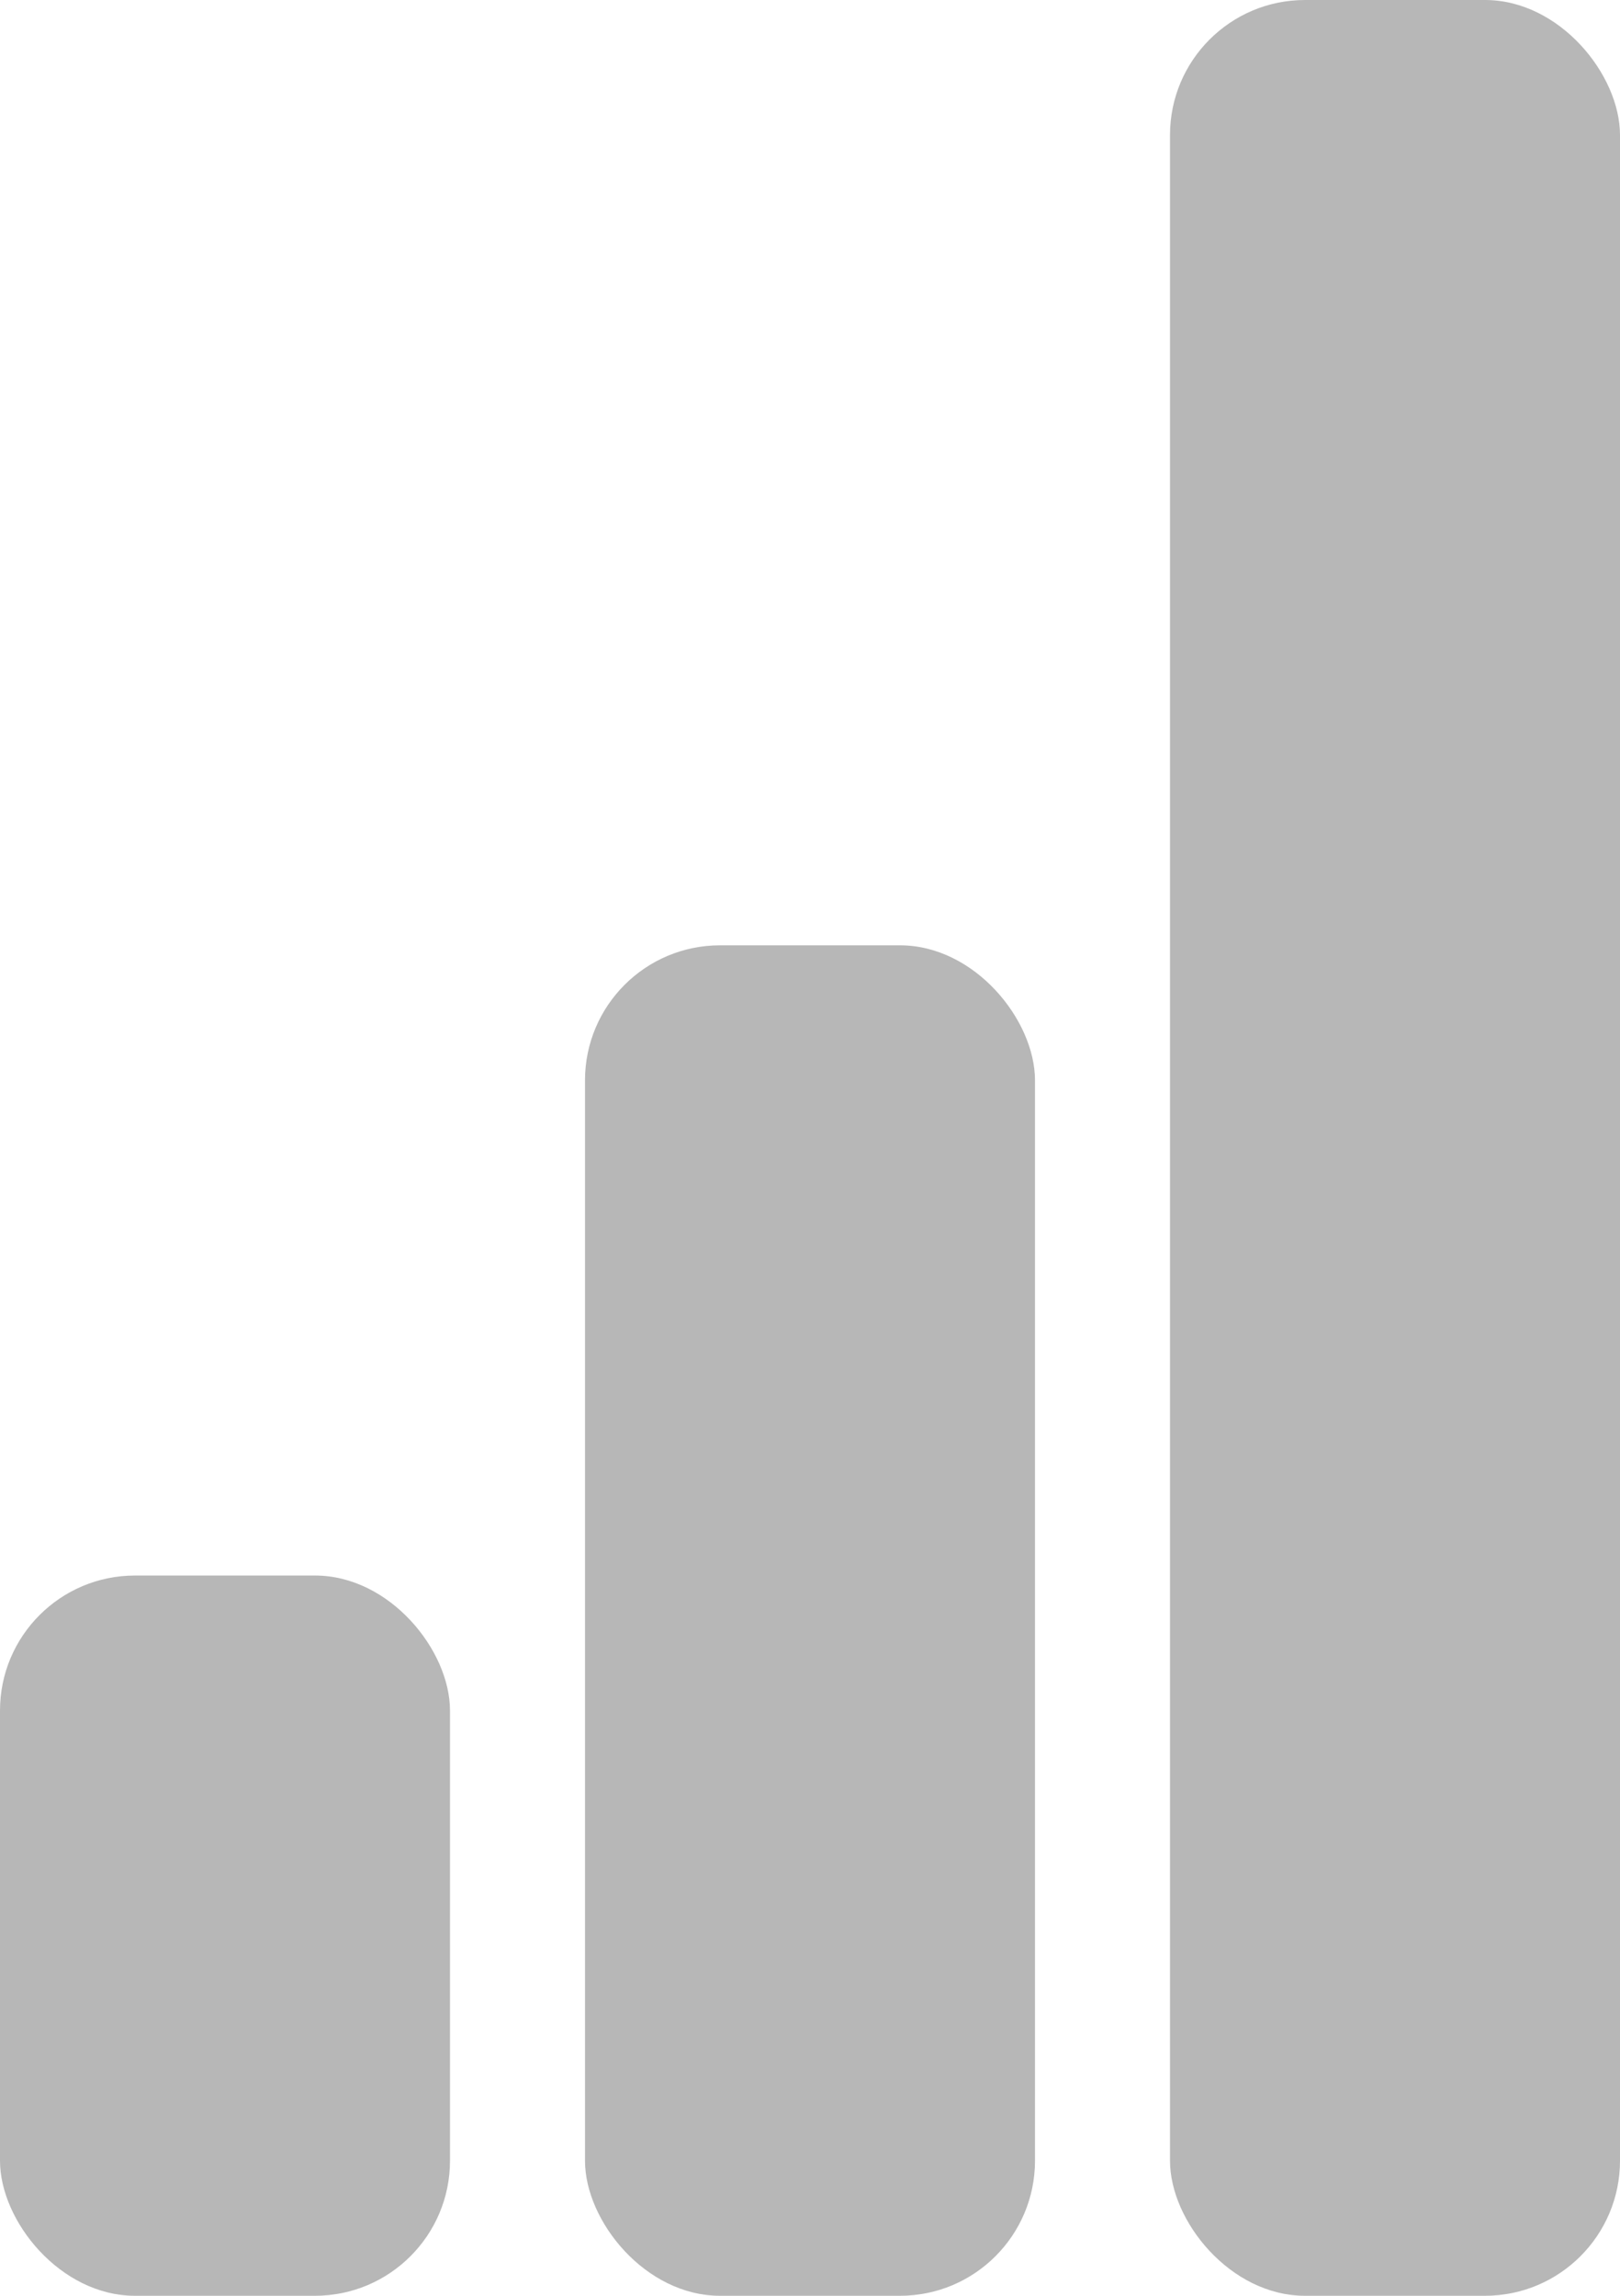
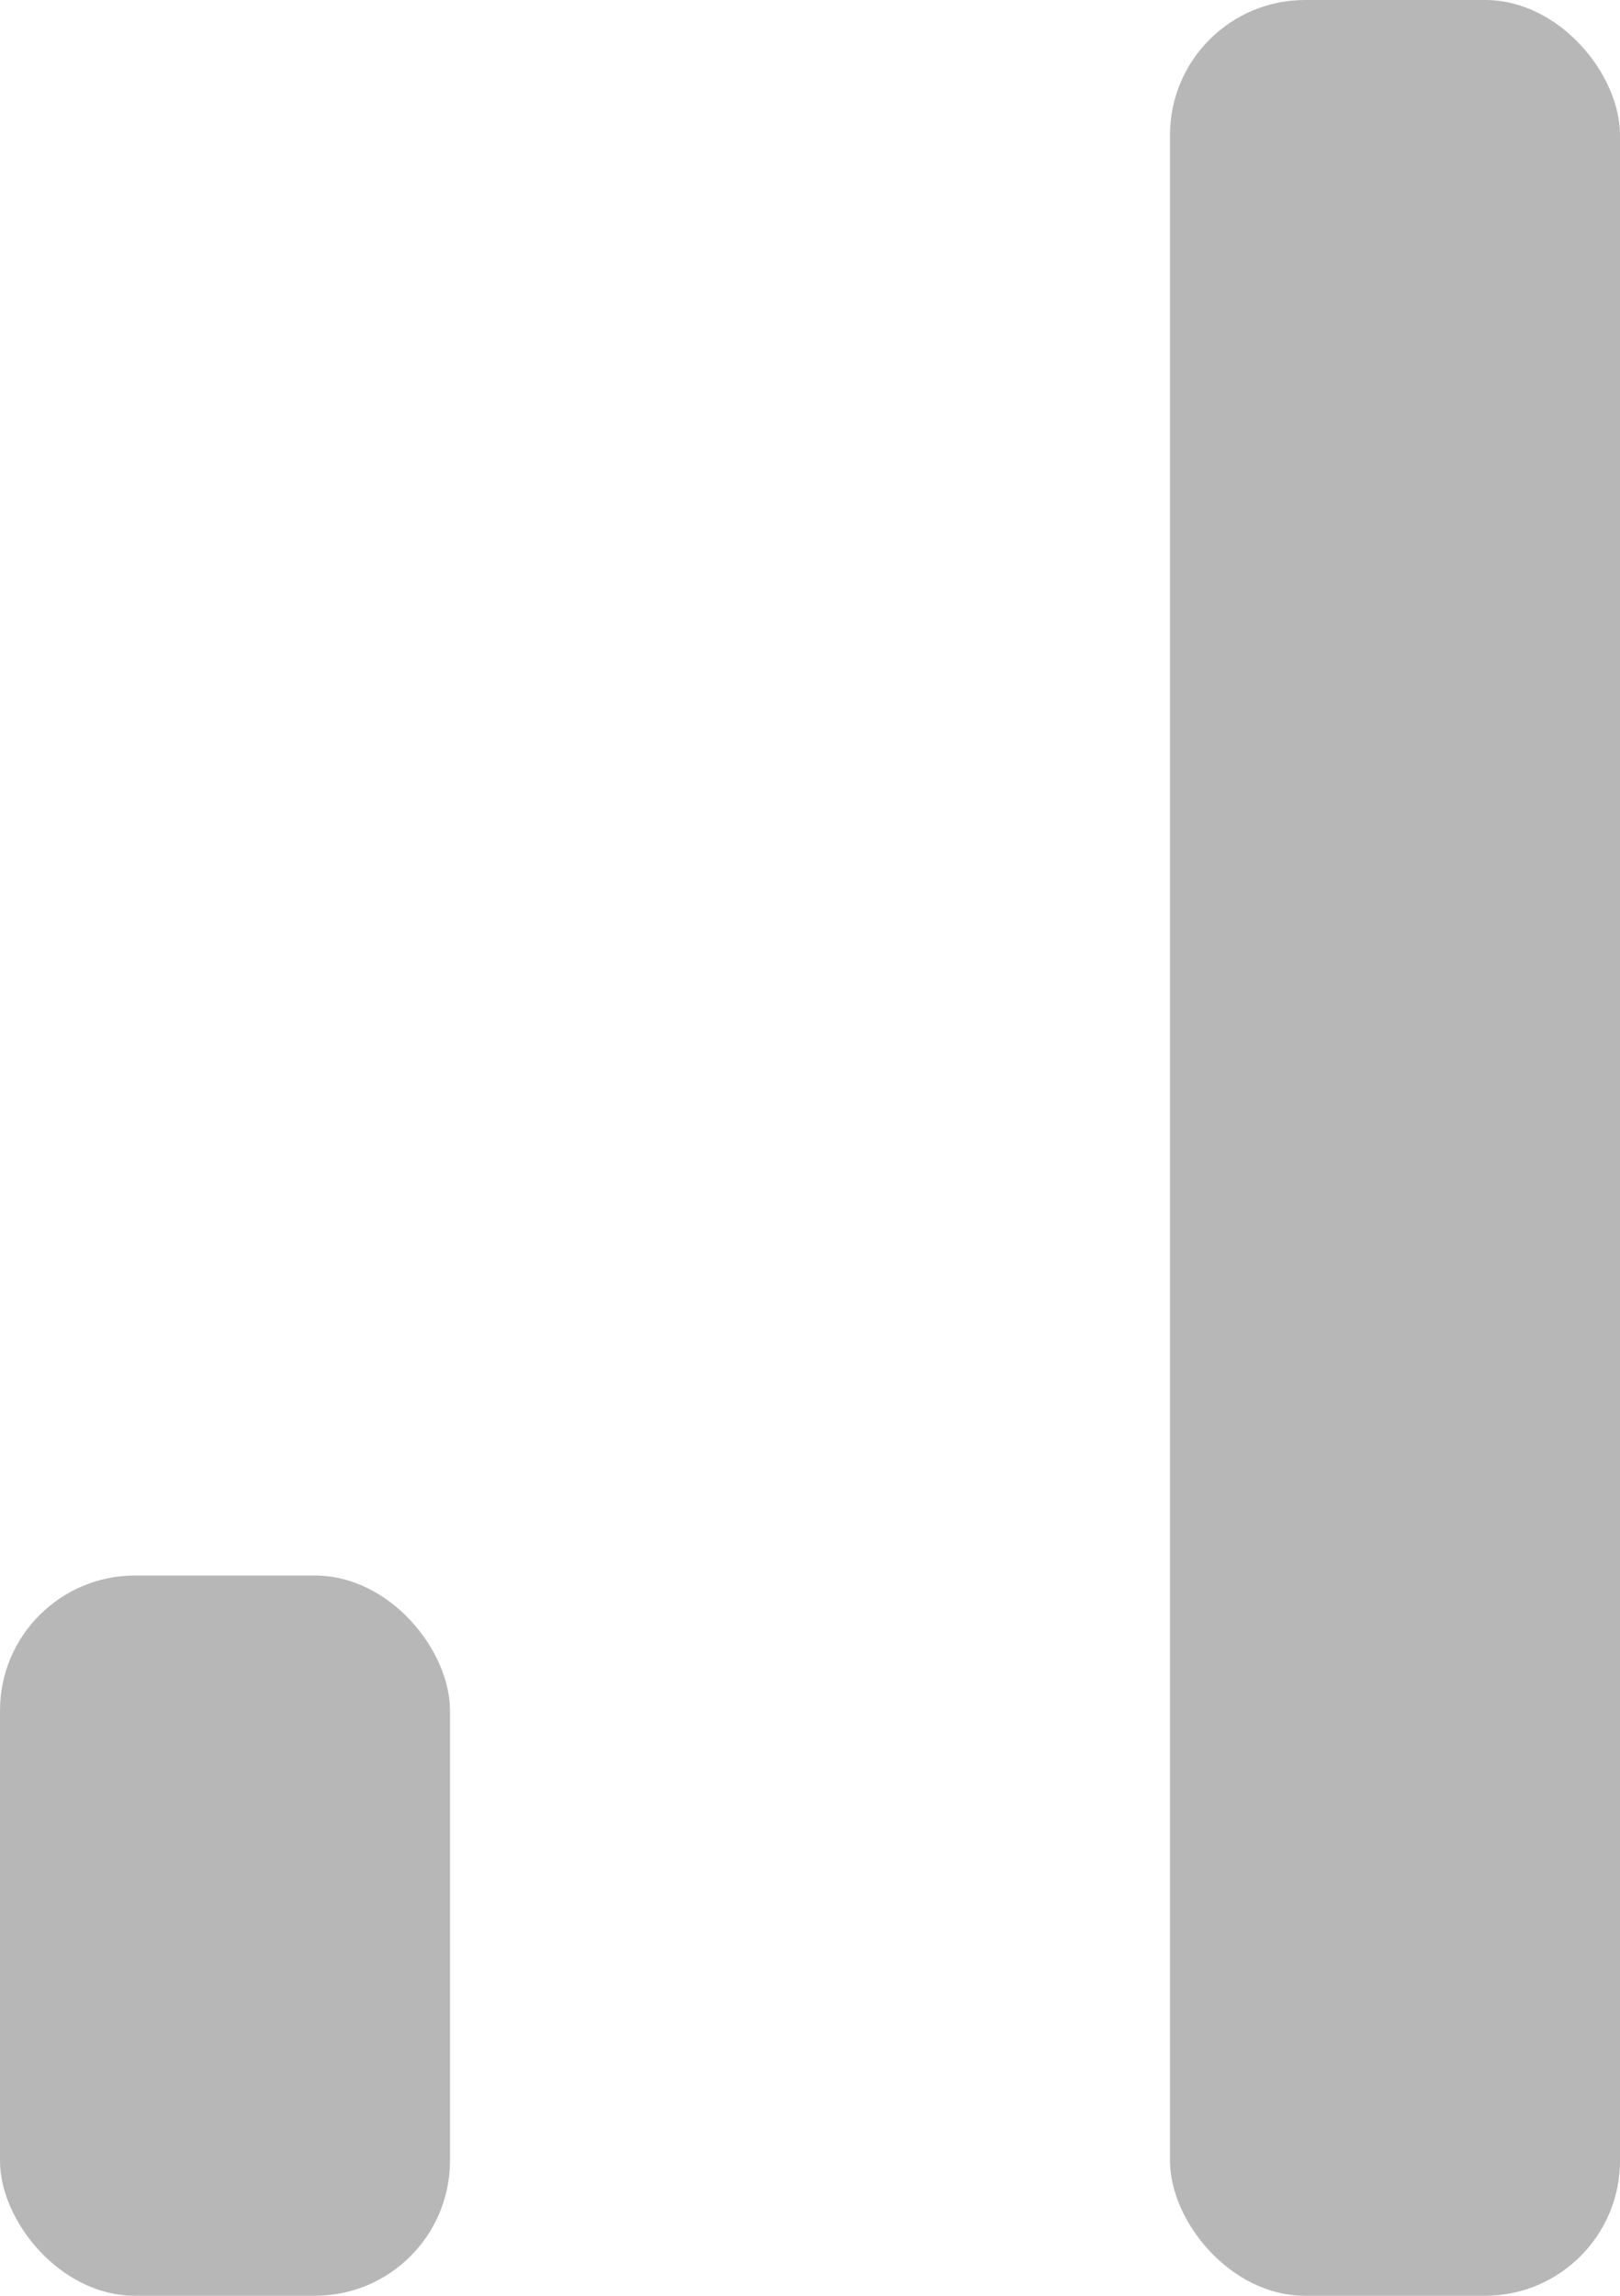
<svg xmlns="http://www.w3.org/2000/svg" width="36" height="51" viewBox="0 0 36 51" fill="none">
  <rect y="35" width="10" height="16" rx="3" fill="#B7B7B7" />
-   <rect x="13" y="21" width="10" height="30" rx="3" fill="#B7B7B7" />
  <rect x="26" width="10" height="51" rx="3" fill="#B7B7B7" />
</svg>